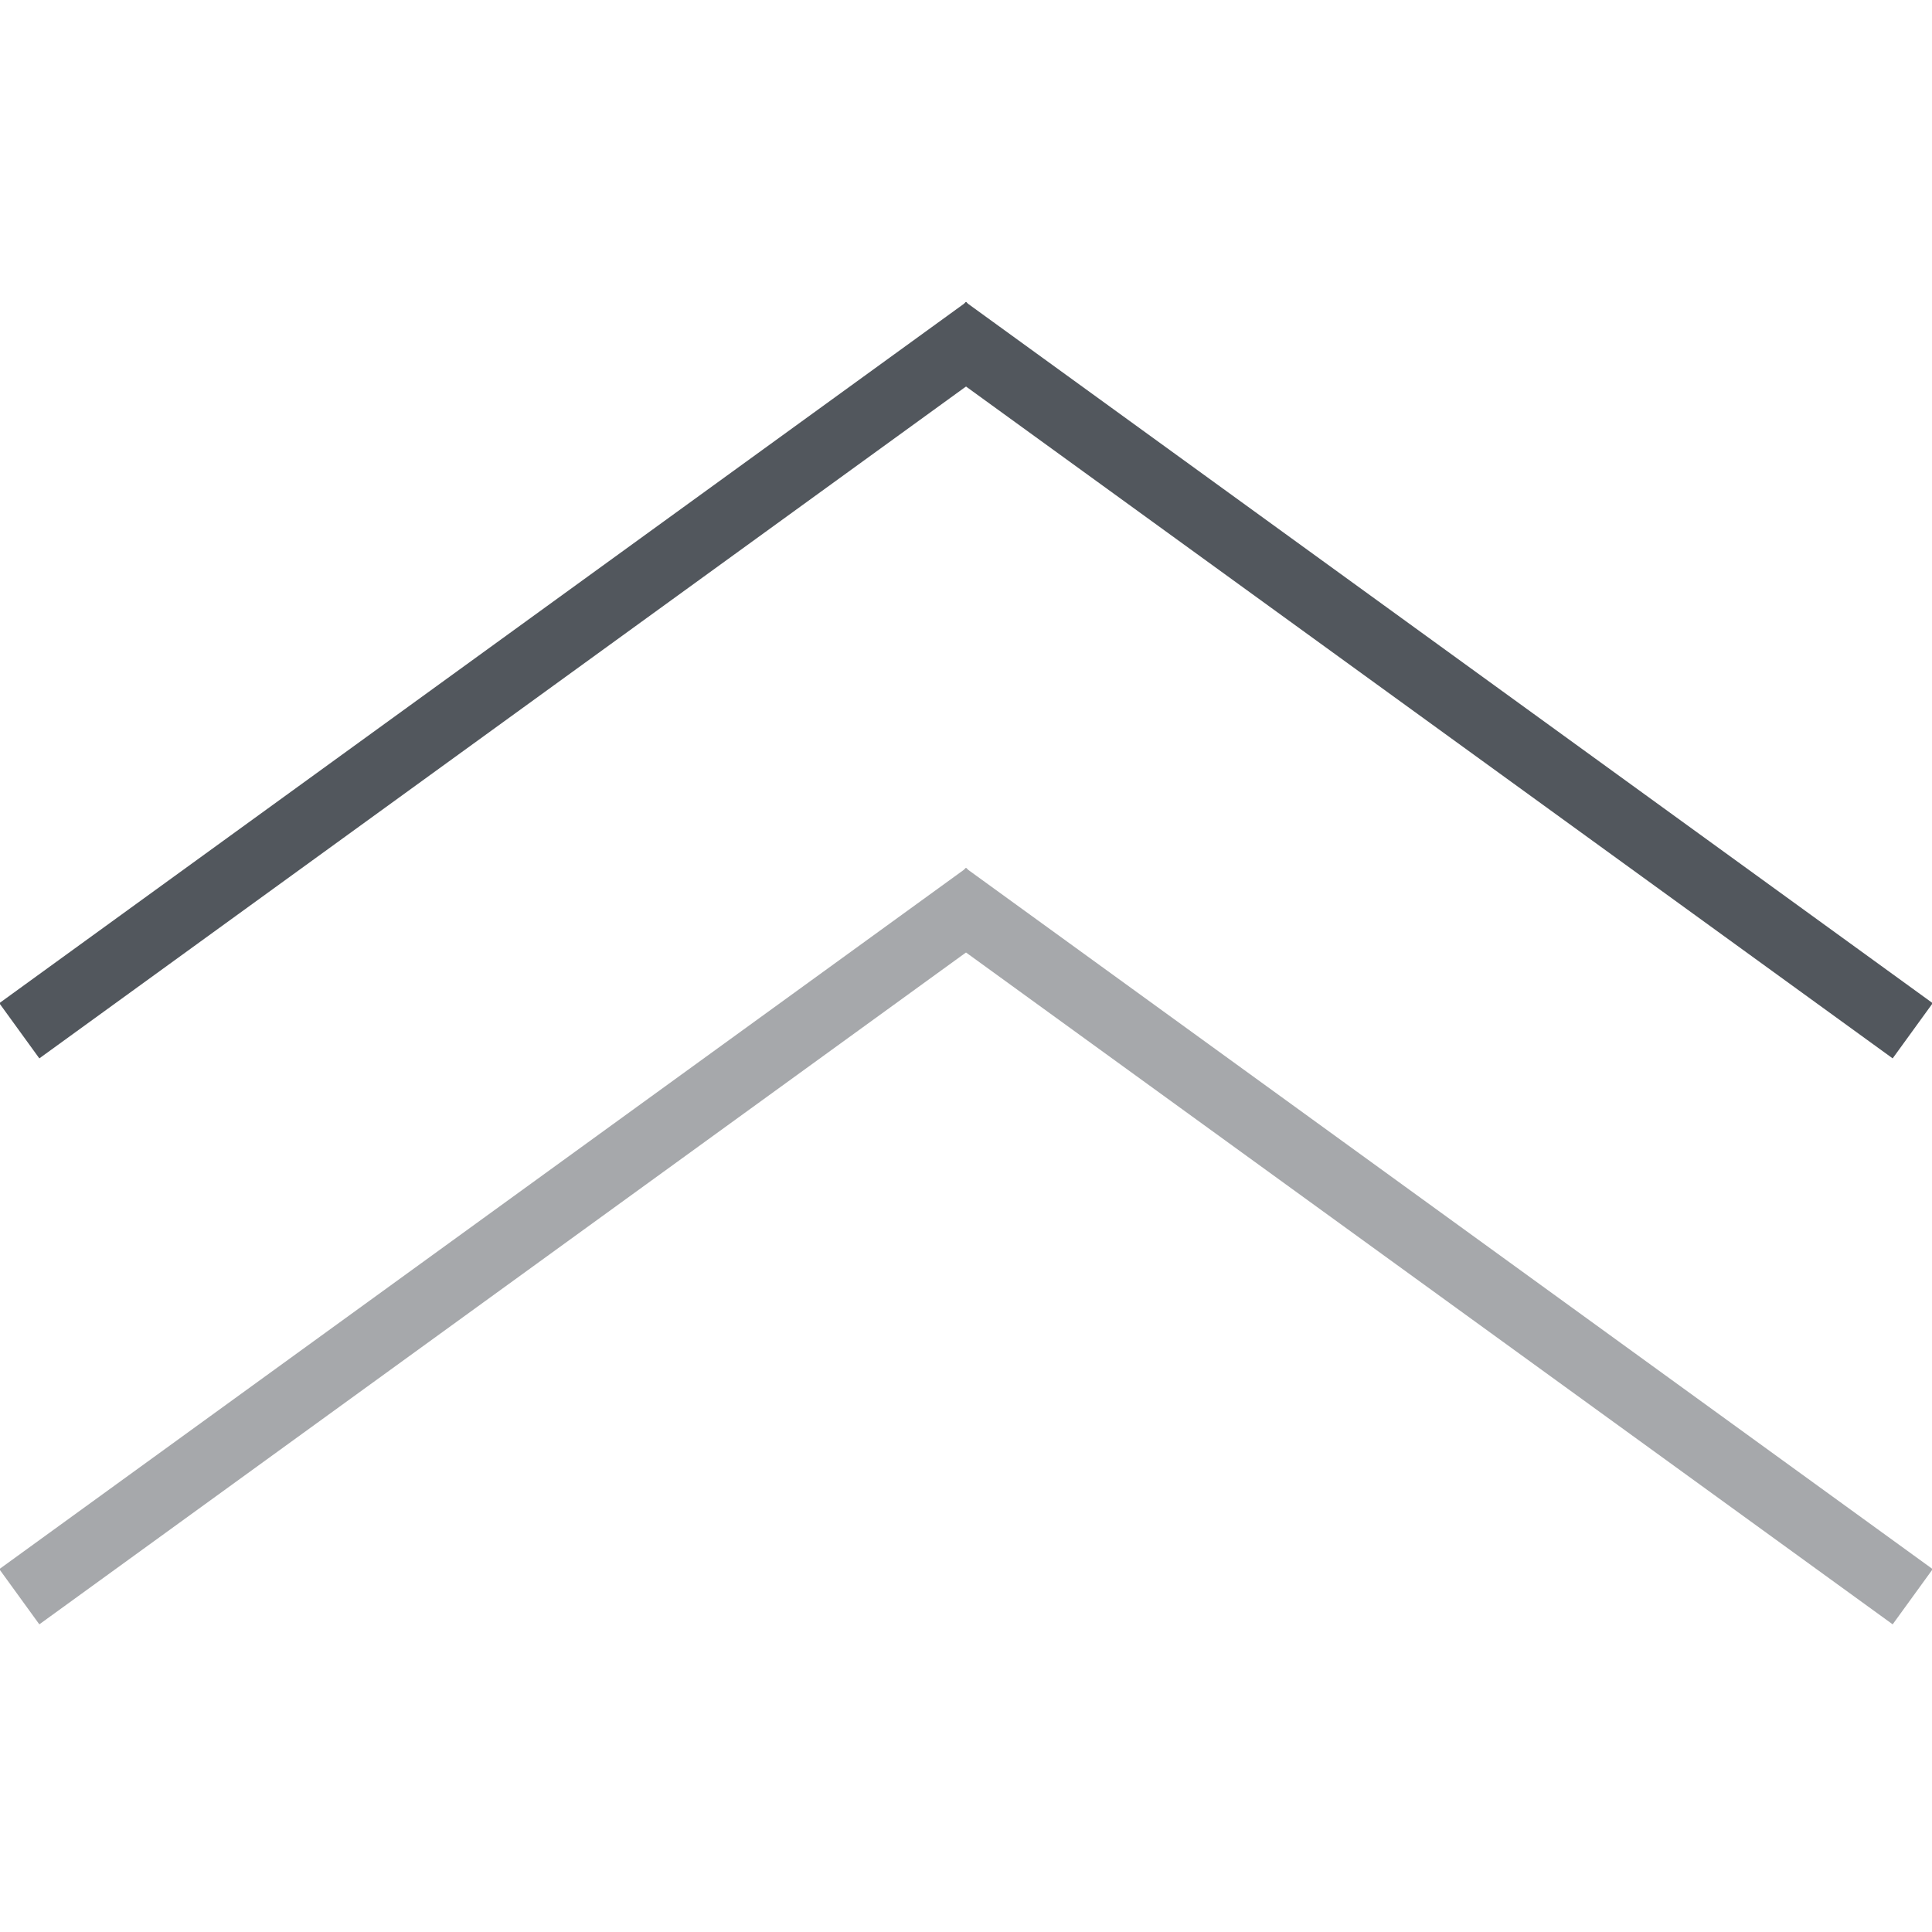
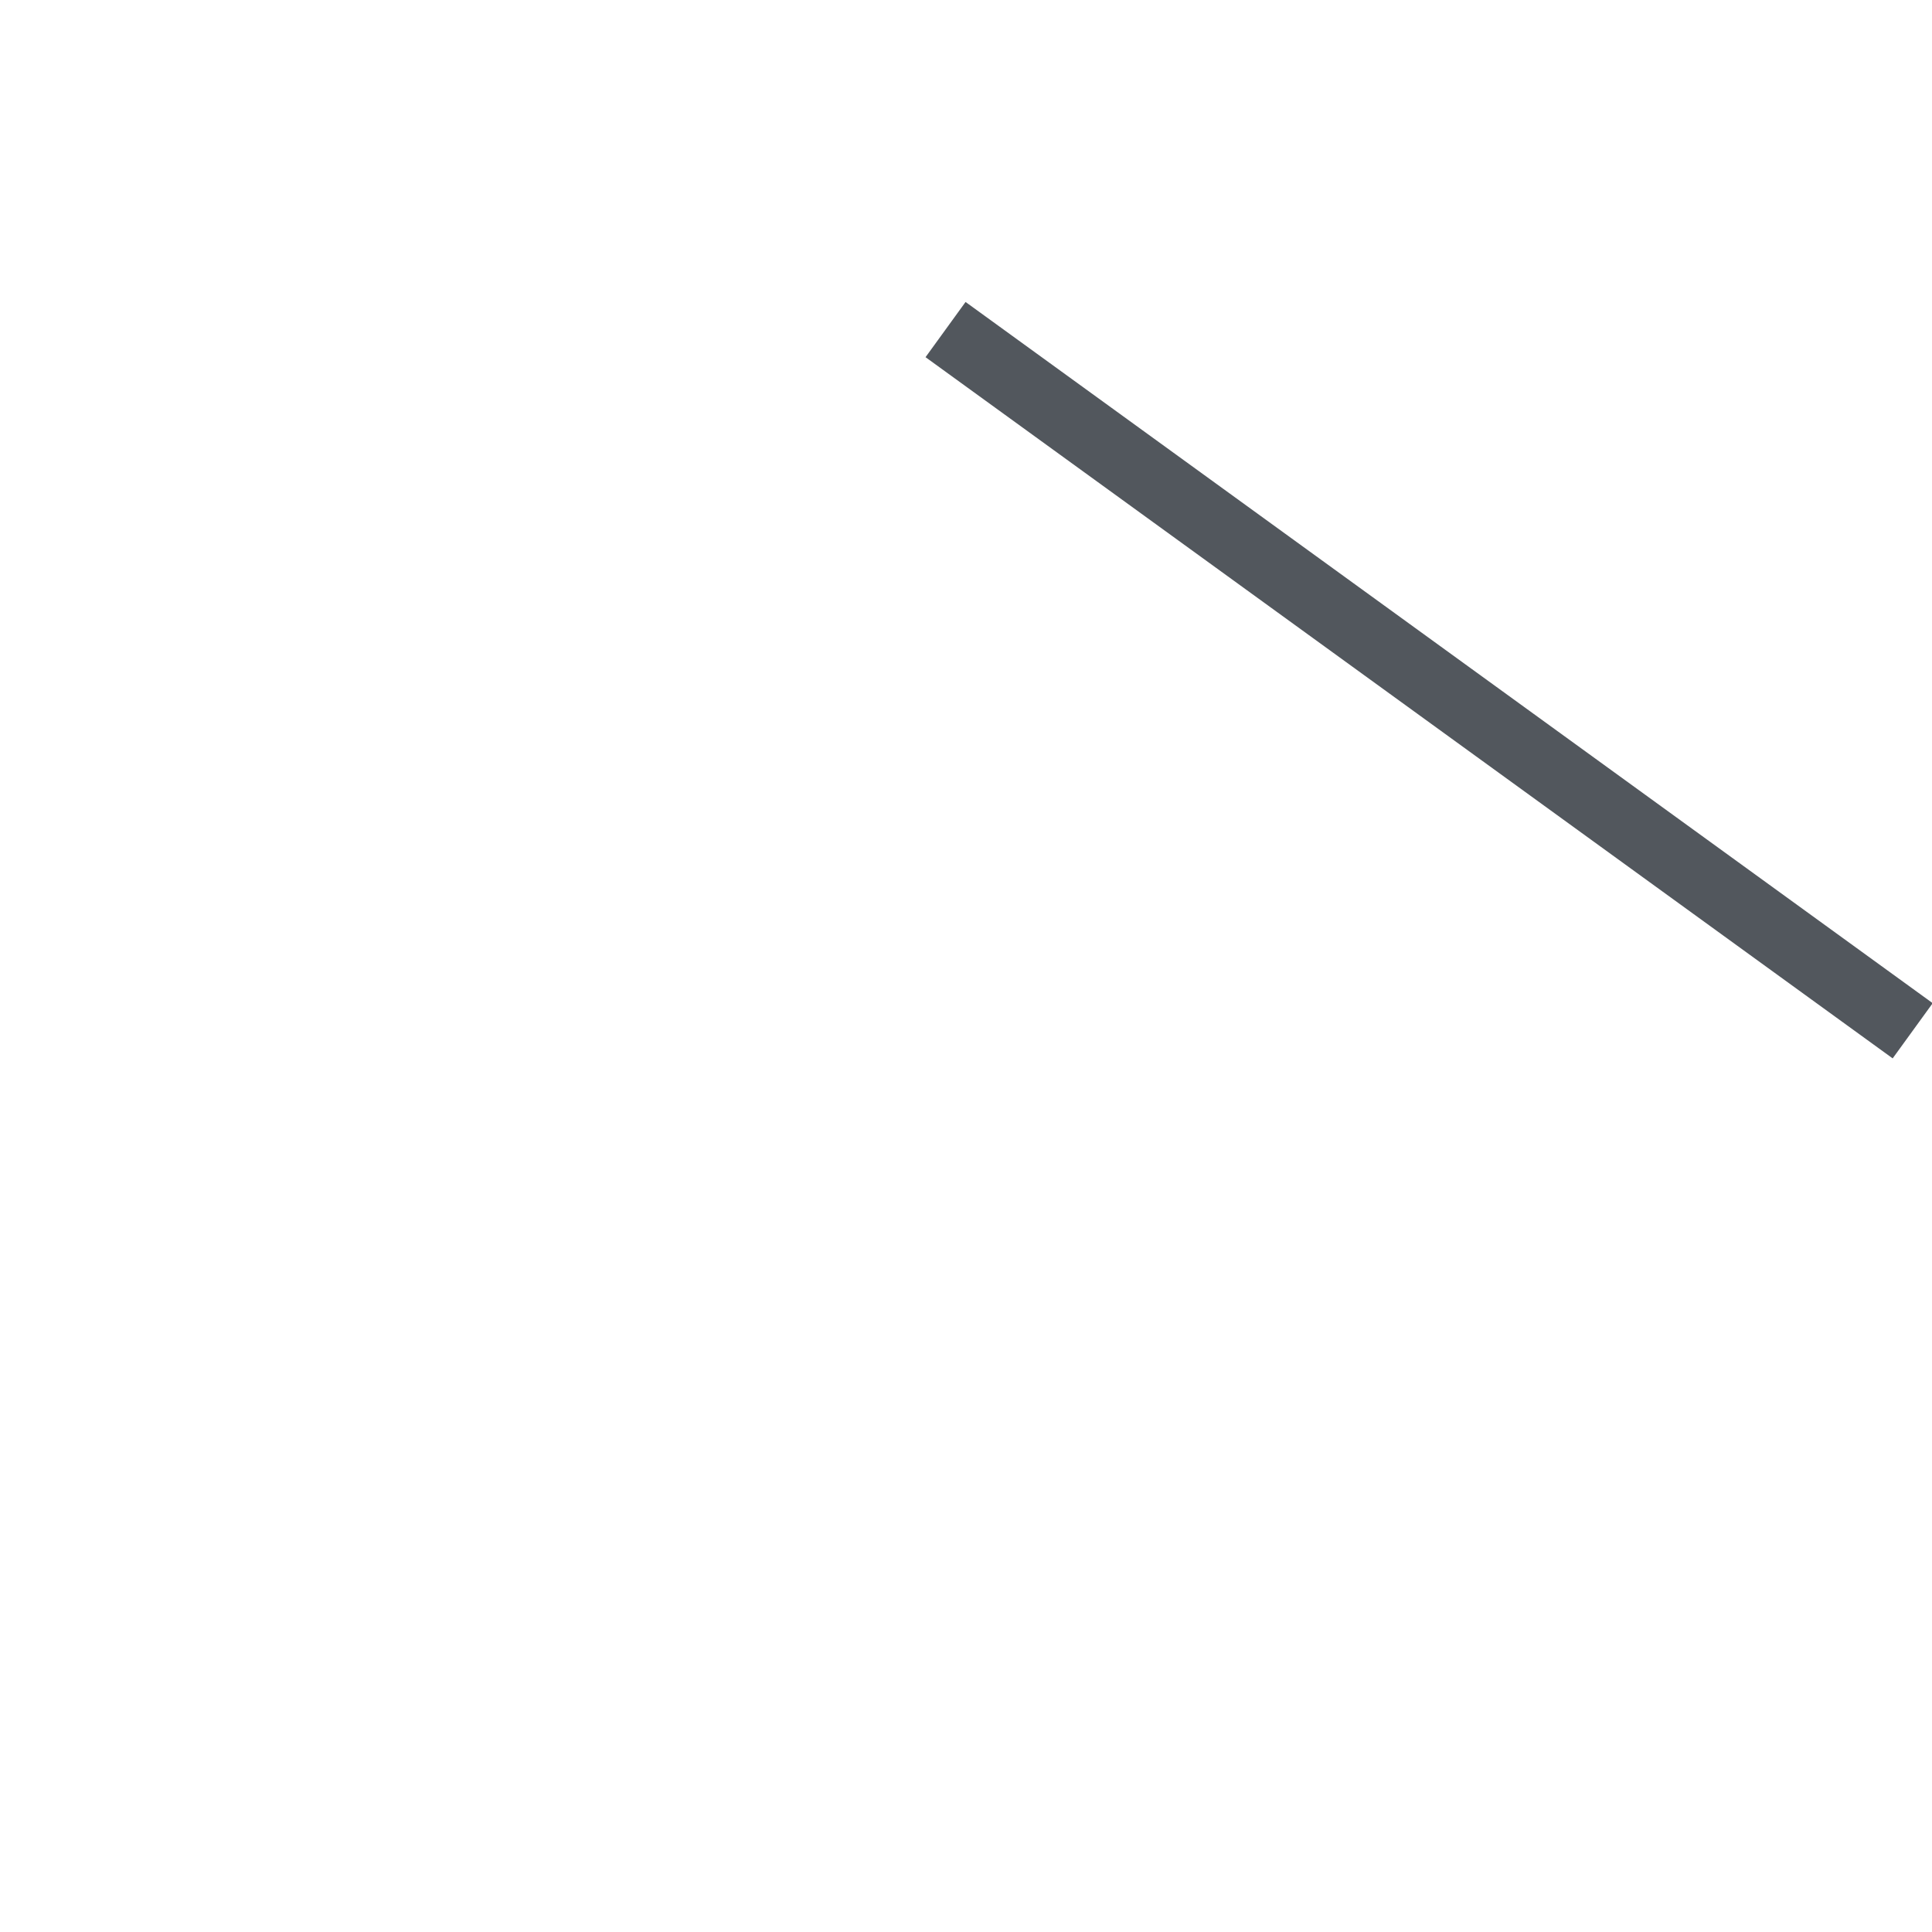
<svg xmlns="http://www.w3.org/2000/svg" version="1.1" id="Layer_1" x="0px" y="0px" viewBox="0 0 170 170" style="enable-background:new 0 0 170 170;" xml:space="preserve">
  <style type="text/css">
	.st0{fill:none;stroke:#52575D;stroke-width:6;stroke-miterlimit:10;}
	.st1{fill:none;stroke:#A6A8AB;stroke-width:6;stroke-miterlimit:10;}
</style>
  <g>
-     <line class="st0" x1="1.7" y1="90.7" x2="86.8" y2="29" />
    <line class="st0" x1="168.3" y1="90.7" x2="83.2" y2="29" />
  </g>
  <g>
-     <line class="st1" x1="1.7" y1="140.5" x2="86.8" y2="78.8" />
-     <line class="st1" x1="168.3" y1="140.5" x2="83.2" y2="78.8" />
-   </g>
+     </g>
</svg>